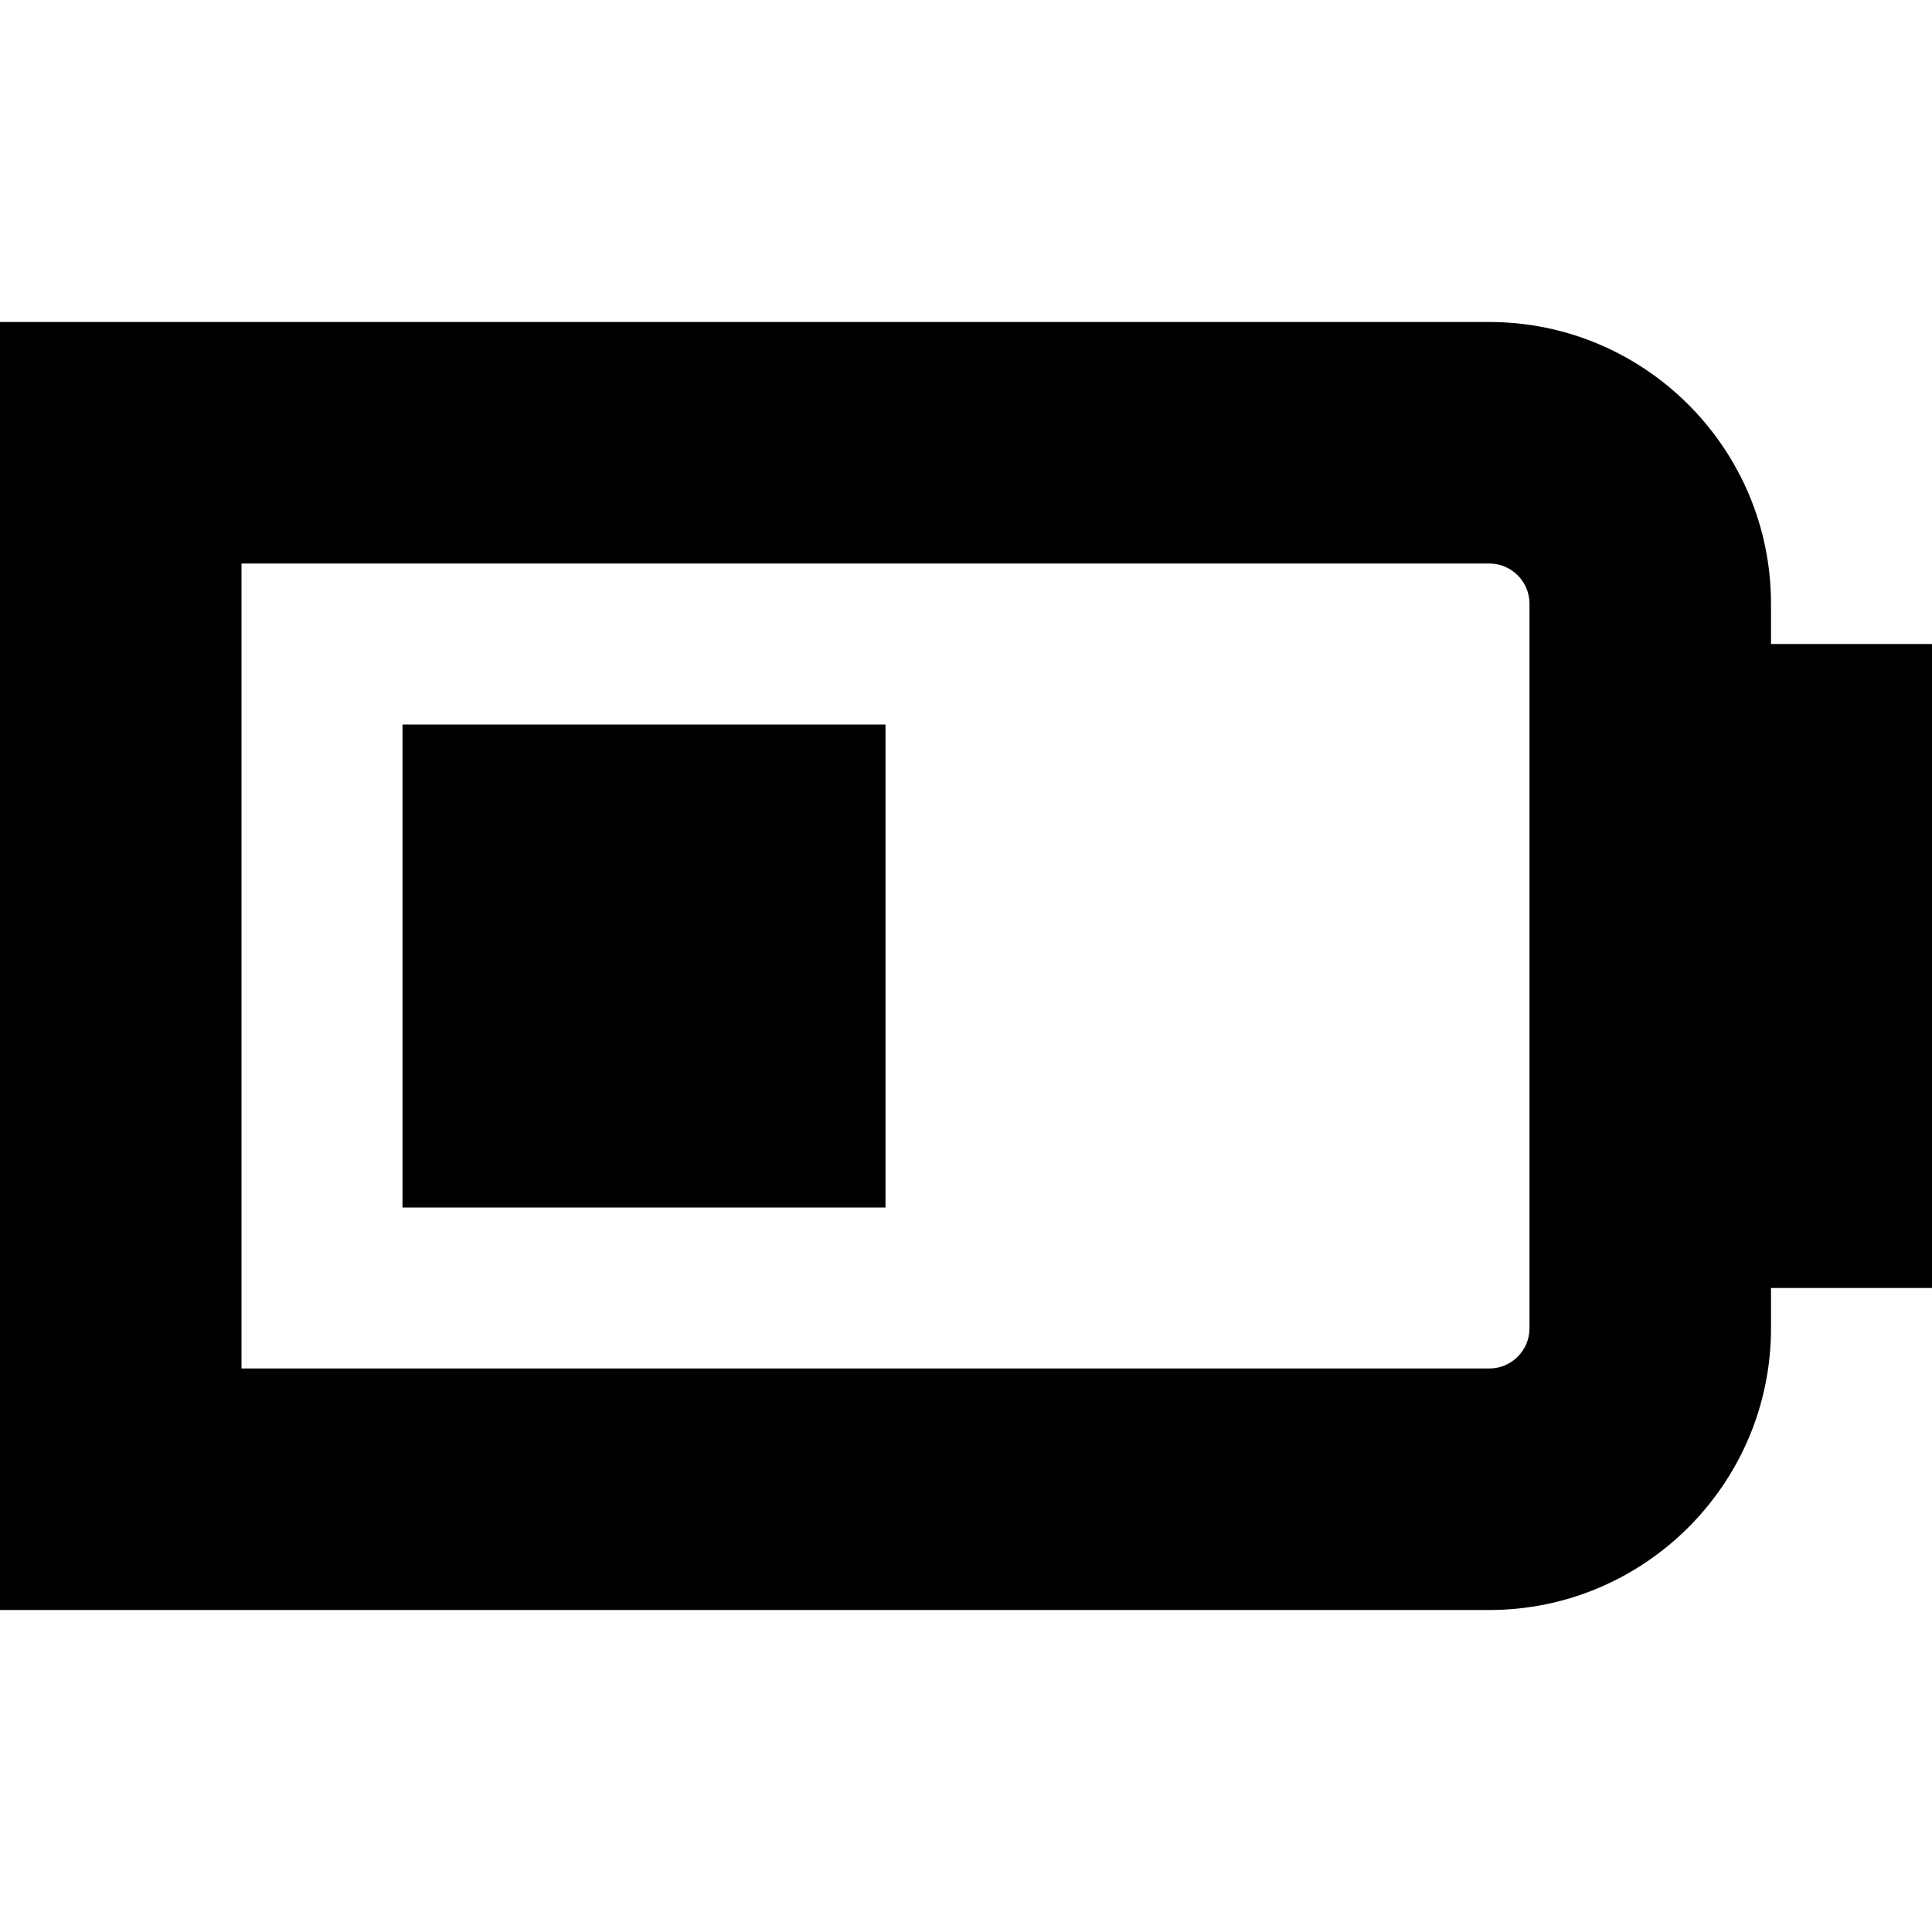
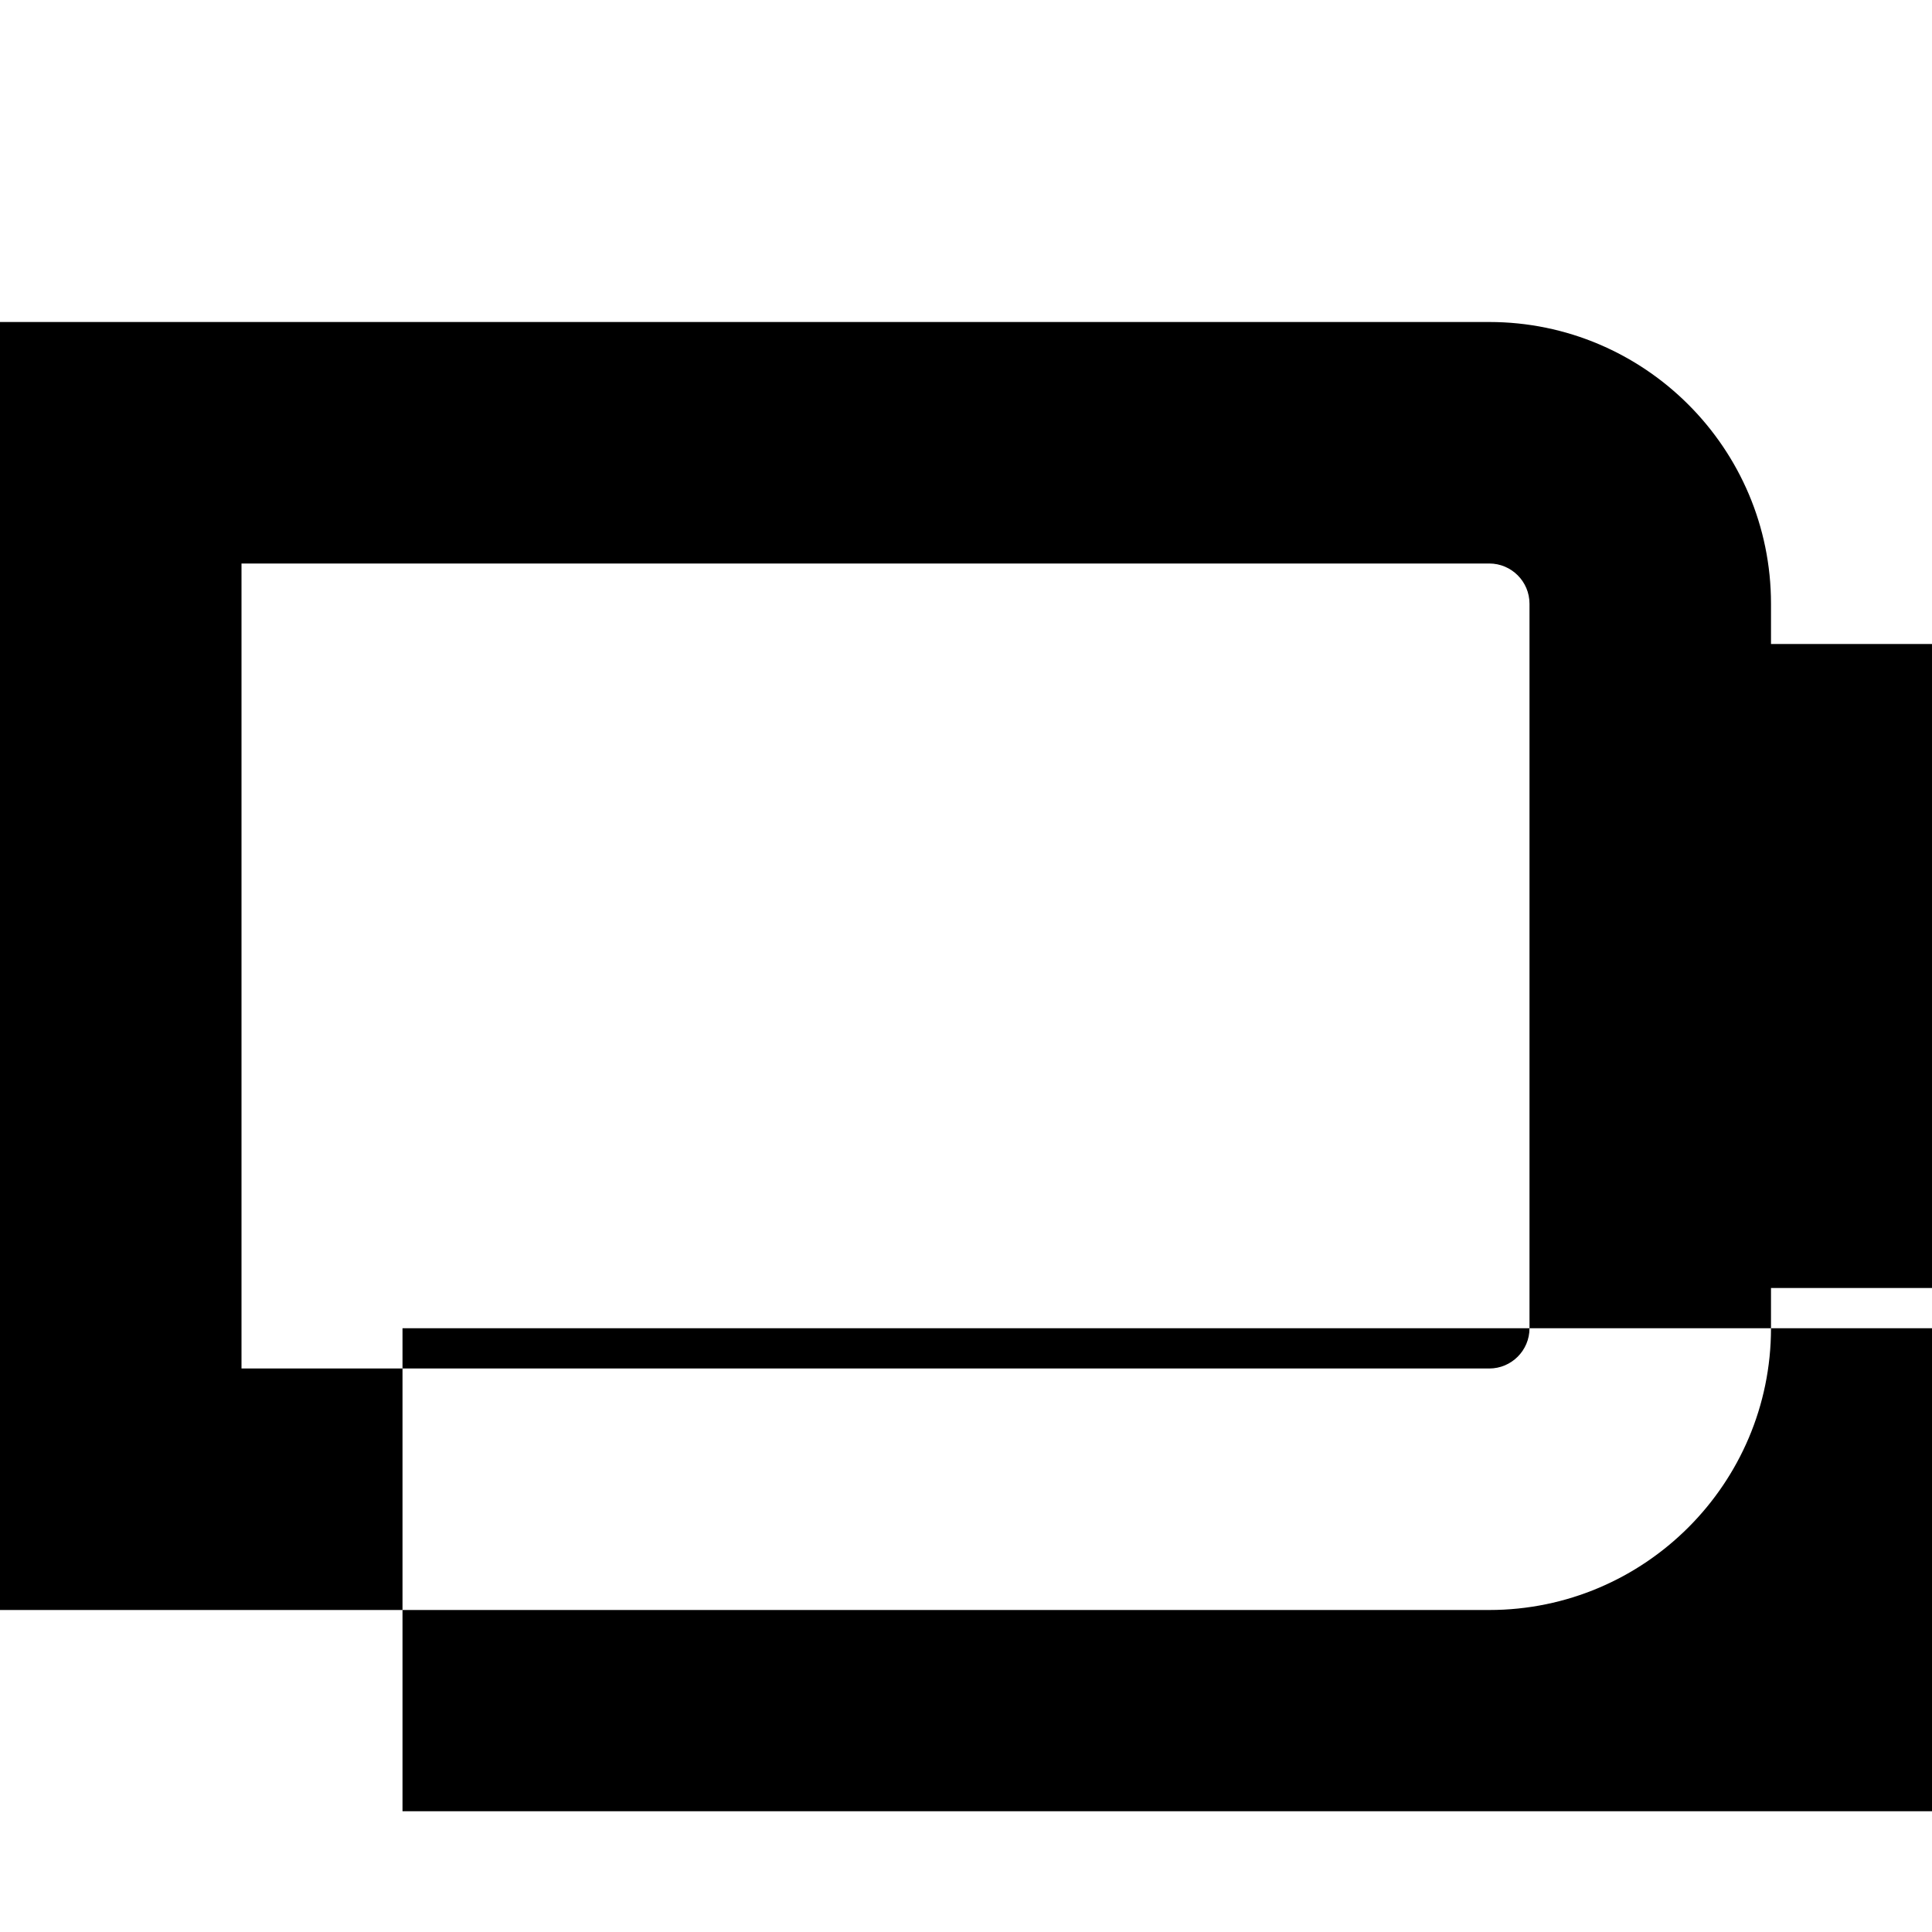
<svg xmlns="http://www.w3.org/2000/svg" id="Layer_1" data-name="Layer 1" viewBox="0 0 24 24" width="512" height="512">
-   <path d="M24,8h-2v-.5c0-1.93-1.57-3.5-3.5-3.5H0V20H18.5c1.93,0,3.5-1.57,3.5-3.5v-.5h2V8Zm-5,8.5c0,.276-.224,.5-.5,.5H3V7h15.5c.276,0,.5,.224,.5,.5v9ZM5,9h6v6H5v-6Z" />
+   <path d="M24,8h-2v-.5c0-1.93-1.57-3.5-3.5-3.5H0V20H18.5c1.93,0,3.5-1.57,3.5-3.5v-.5h2V8Zm-5,8.5c0,.276-.224,.5-.5,.5H3V7h15.5c.276,0,.5,.224,.5,.5v9Zh6v6H5v-6Z" />
</svg>